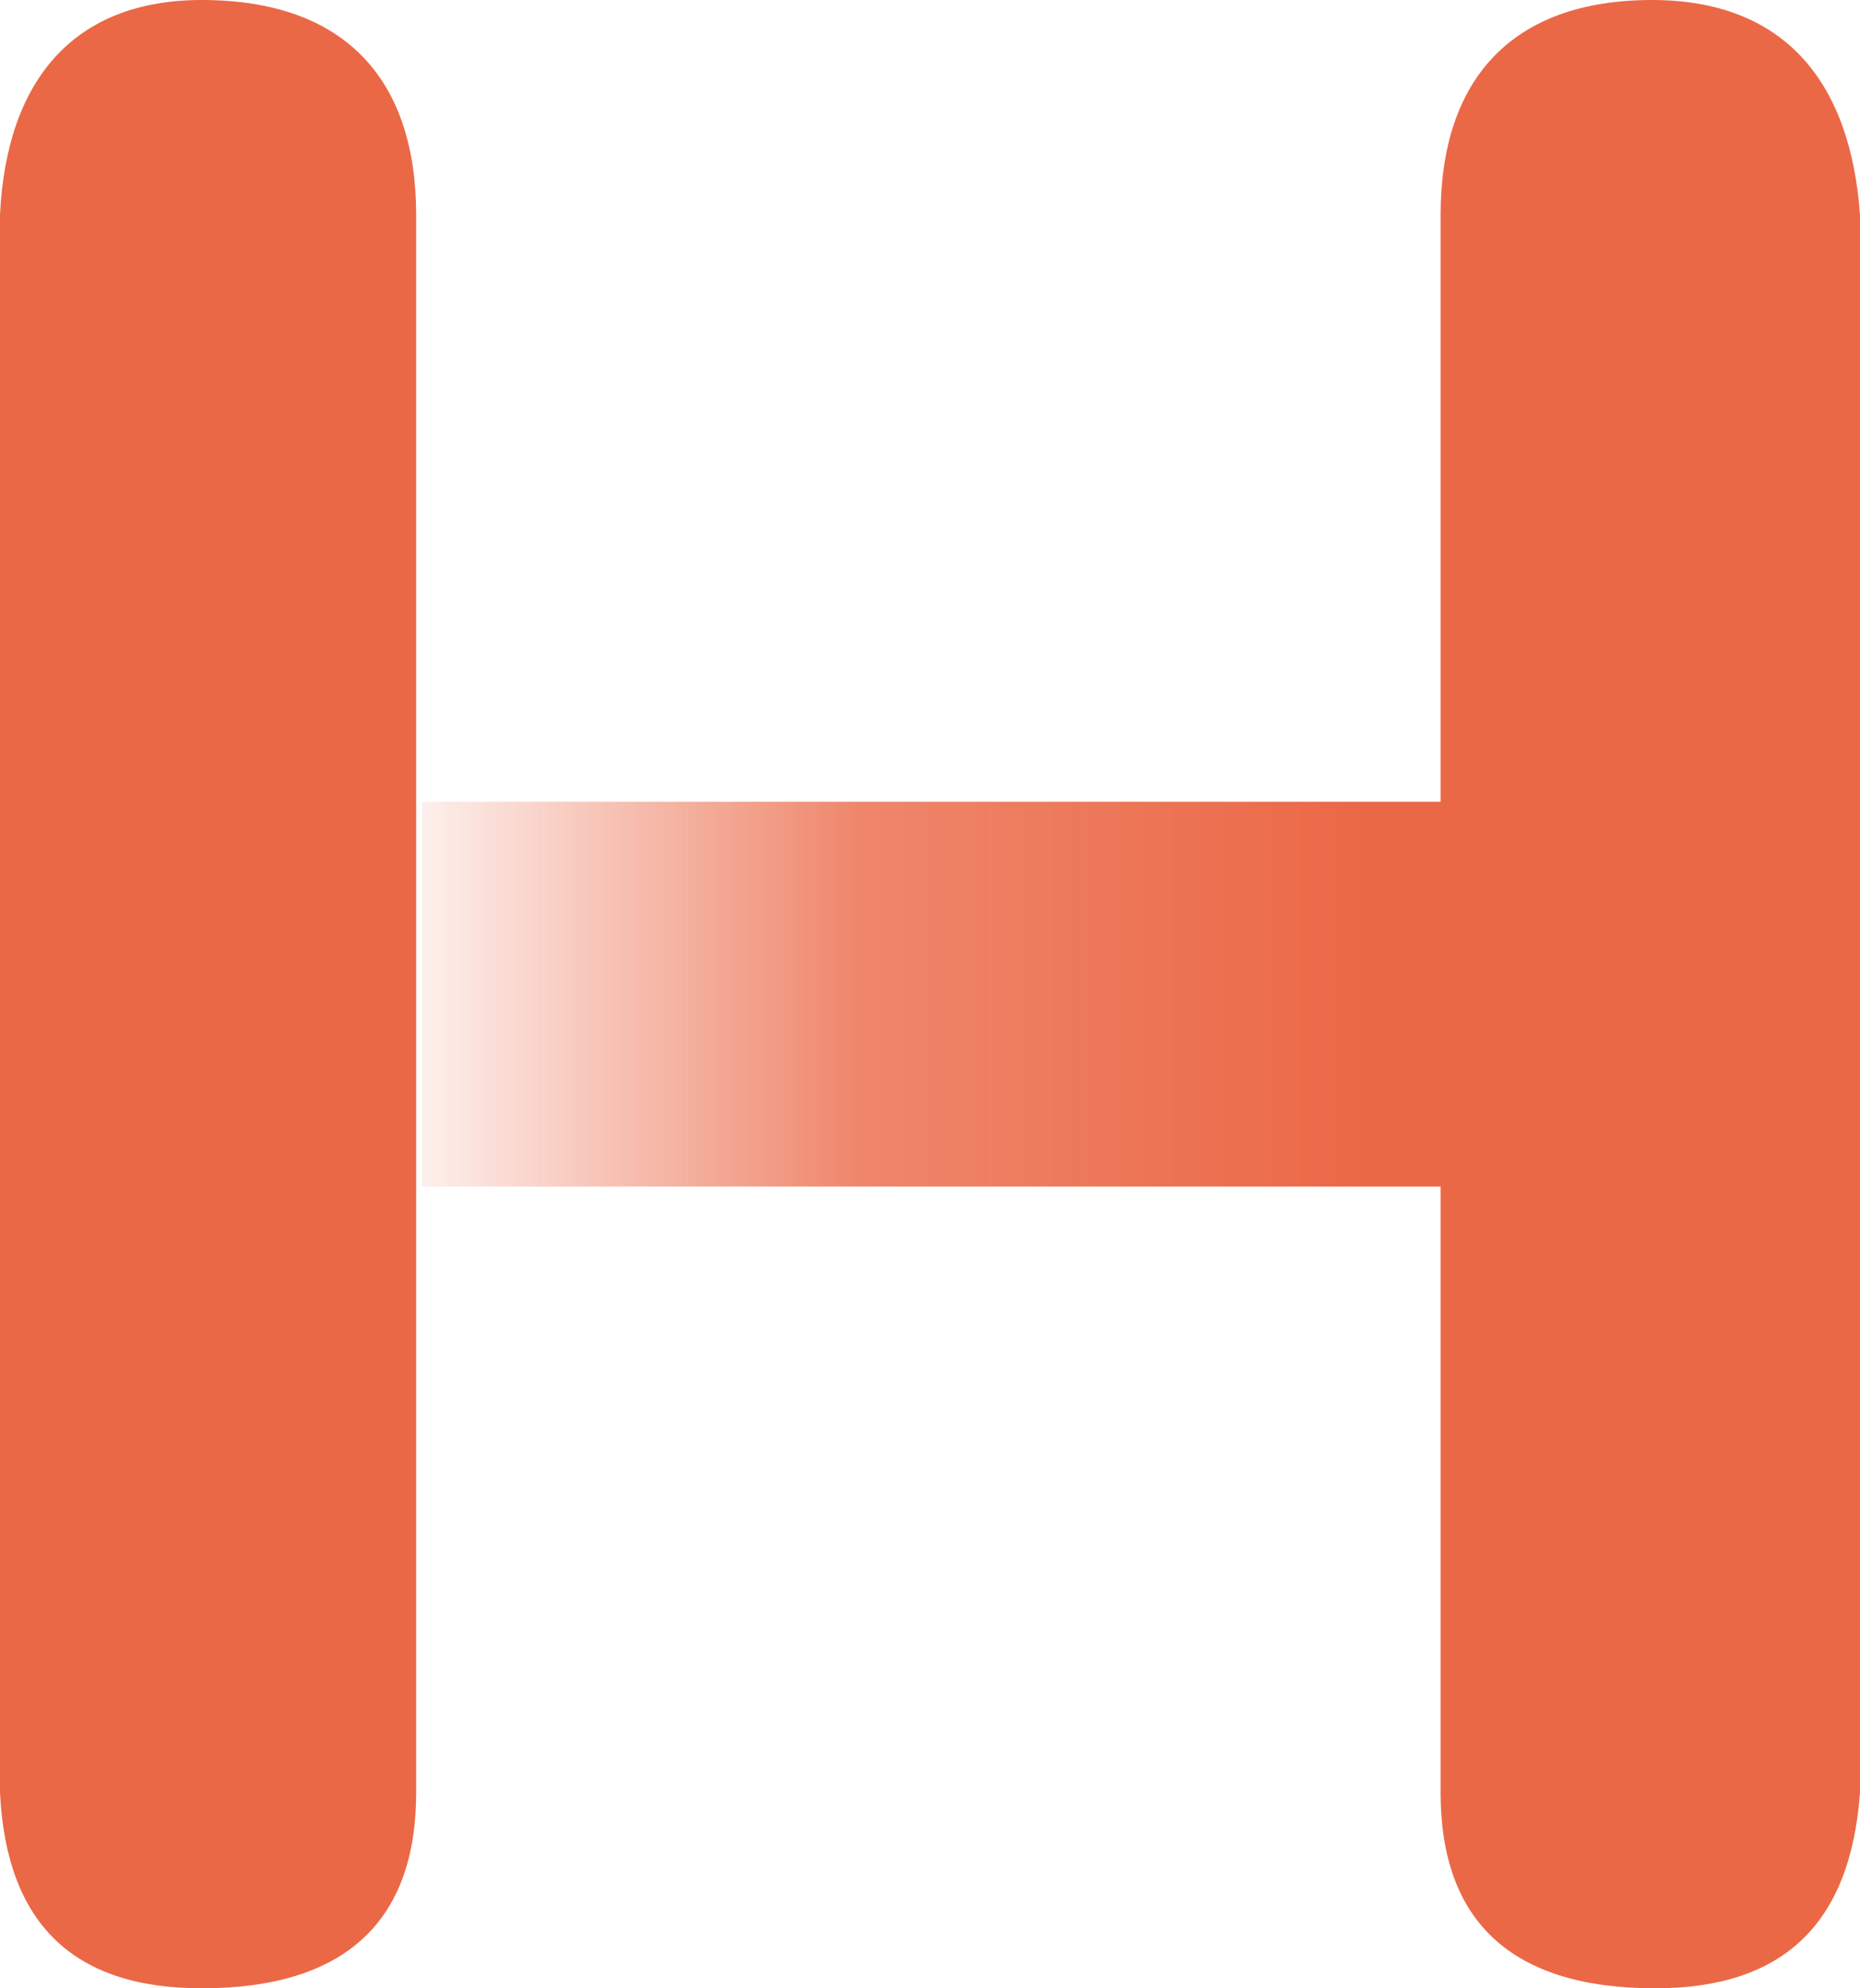
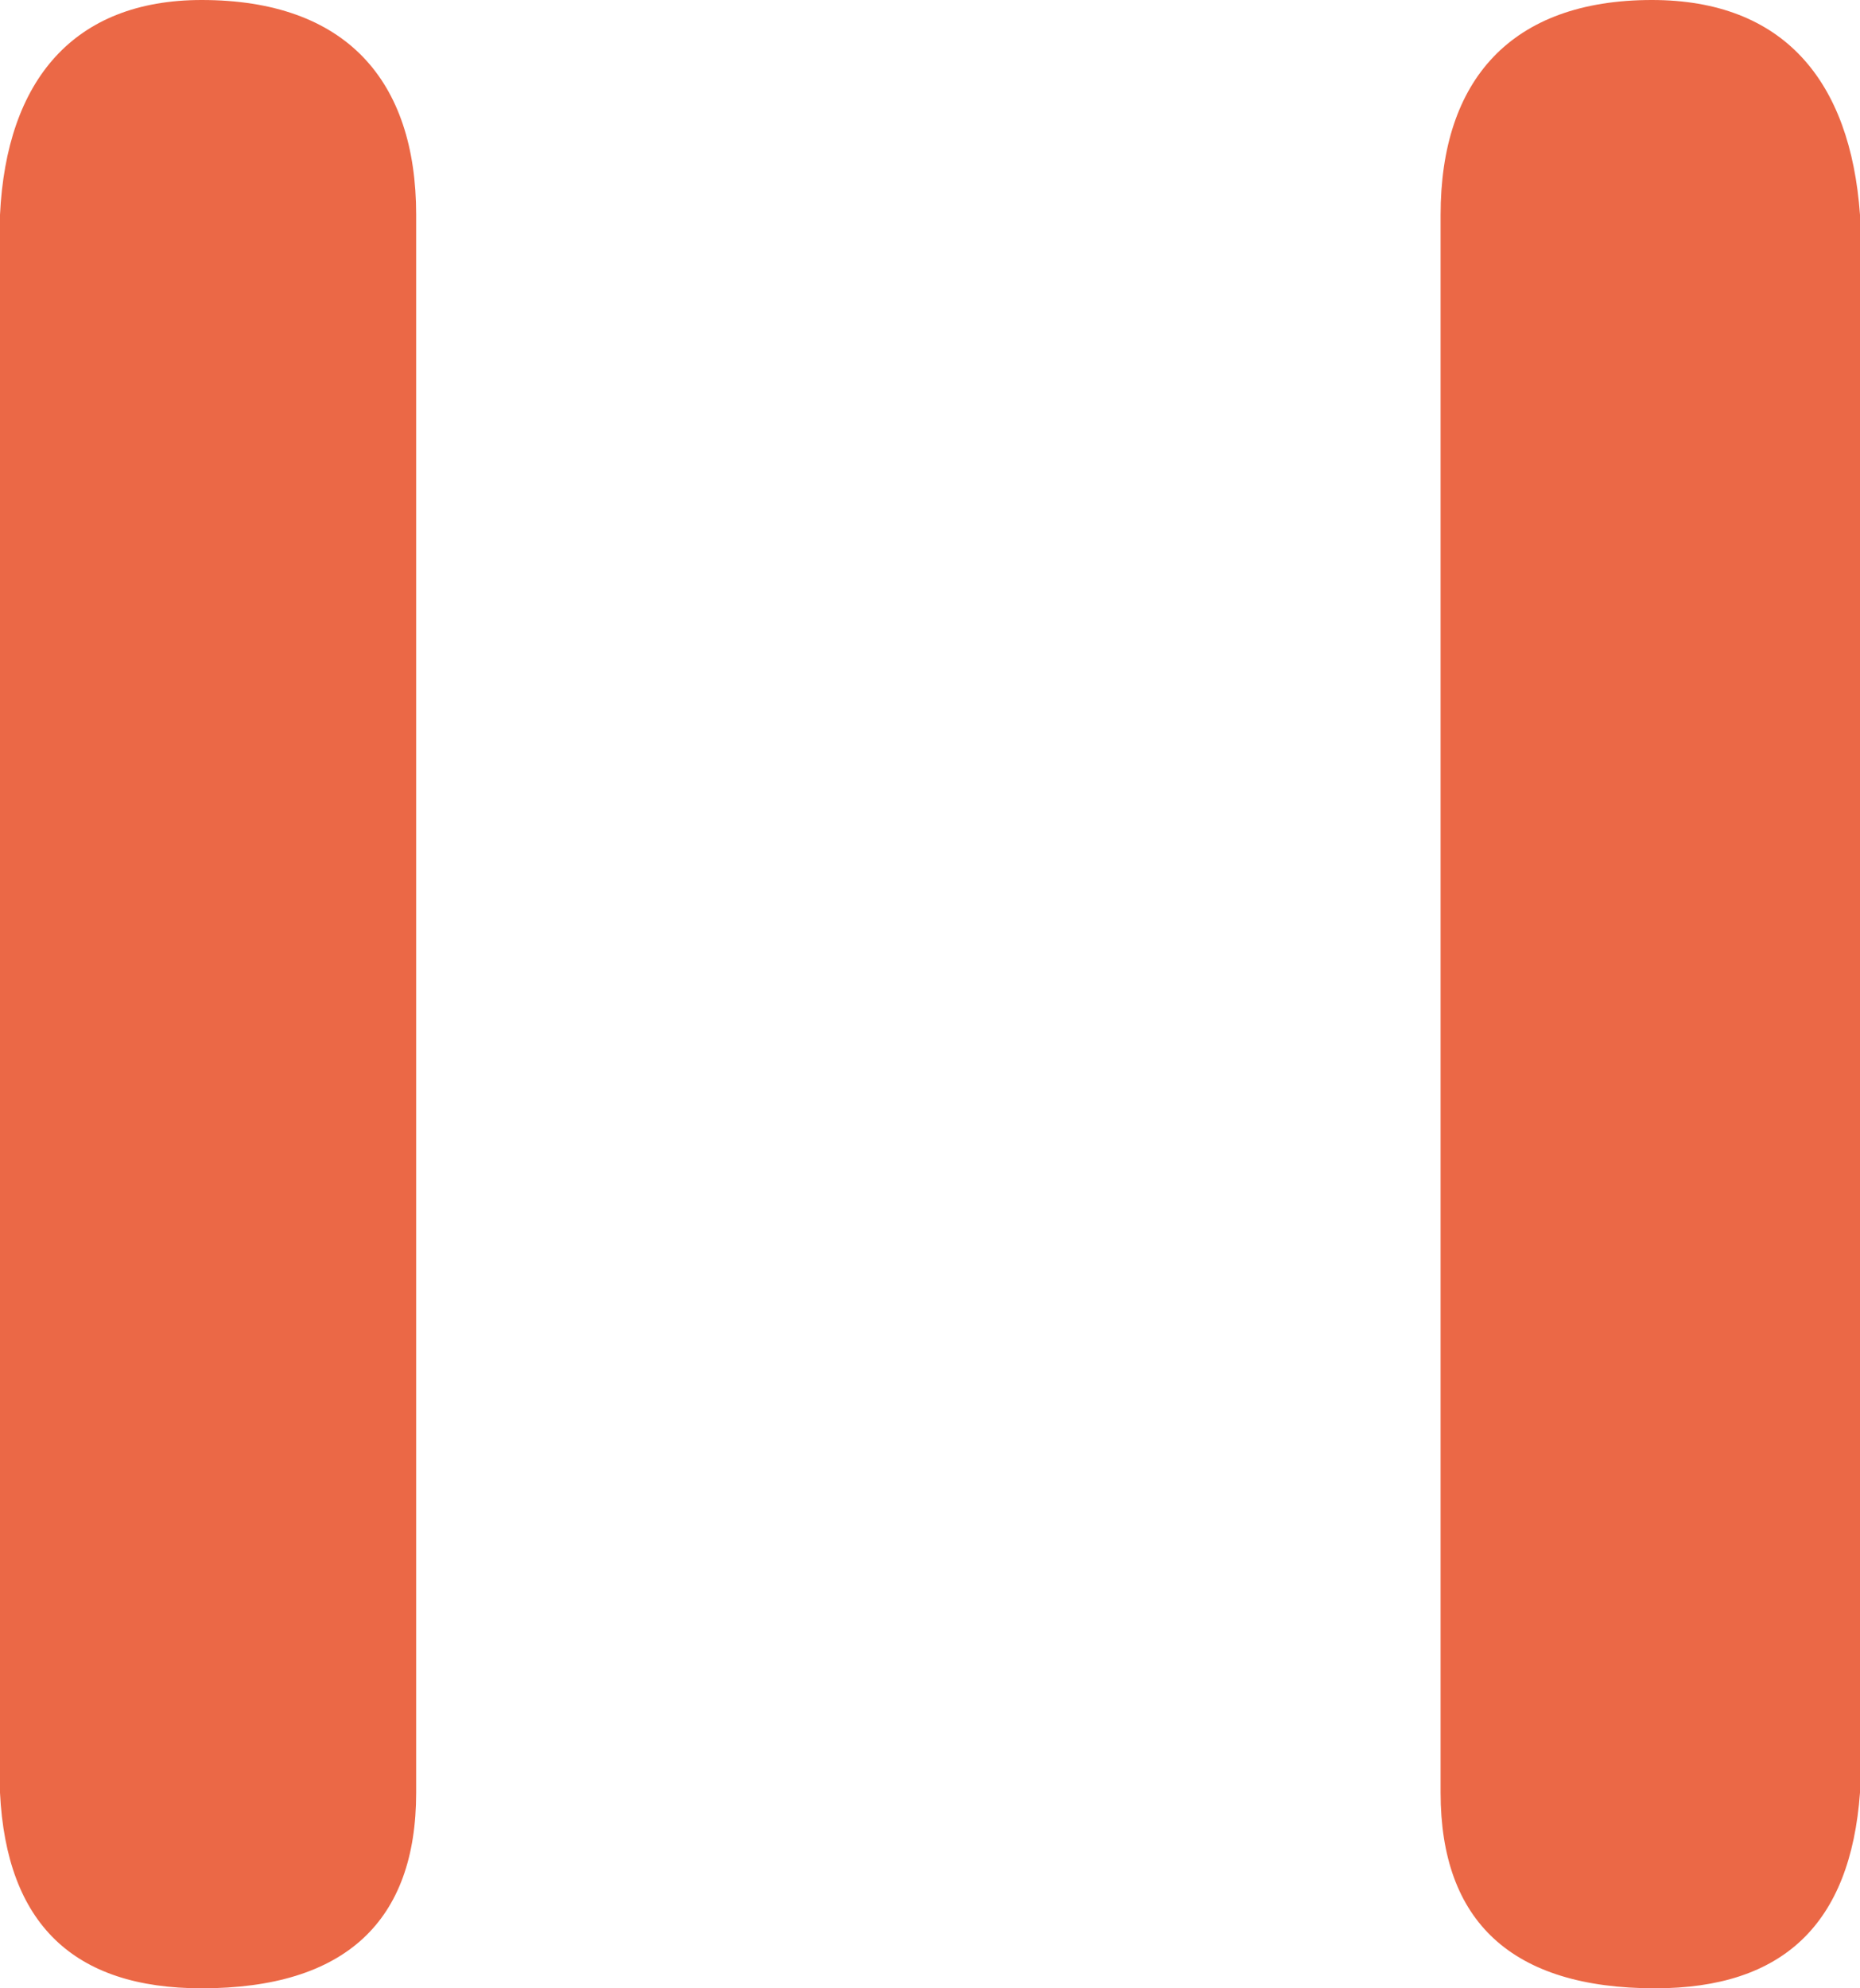
<svg xmlns="http://www.w3.org/2000/svg" id="H" width="58" height="62" viewBox="0 0 58 62">
  <defs>
    <linearGradient id="linear-gradient" y1="0.667" x2="0.909" y2="0.667" gradientUnits="objectBoundingBox">
      <stop offset="0" stop-color="#eb6846" stop-opacity="0" />
      <stop offset="0" stop-color="#eb6846" stop-opacity="0.102" />
      <stop offset="0.463" stop-color="#eb6846" stop-opacity="0.8" />
      <stop offset="1" stop-color="#eb6846" />
    </linearGradient>
  </defs>
  <path id="圆角矩形_1" d="M51.511,0c-4.392,0-6.589,2.5-6.589,6.7V55.9c0,4,2.2,6.1,6.688,6.1C55.6,62,57.7,60,58,55.9V6.7C57.7,2.5,55.6,0,51.511,0ZM6.289,0c4.492,0,6.688,2.5,6.688,6.7V55.9c0,4-2.2,6.1-6.688,6.1C2.3,62,.2,60,0,55.9V6.7C.2,2.5,2.3,0,6.289,0Z" fill="#eb6846" />
-   <path id="圆角矩形_2" d="M44.9,25H13V37H45.677V25" fill="url(#linear-gradient)" />
</svg>